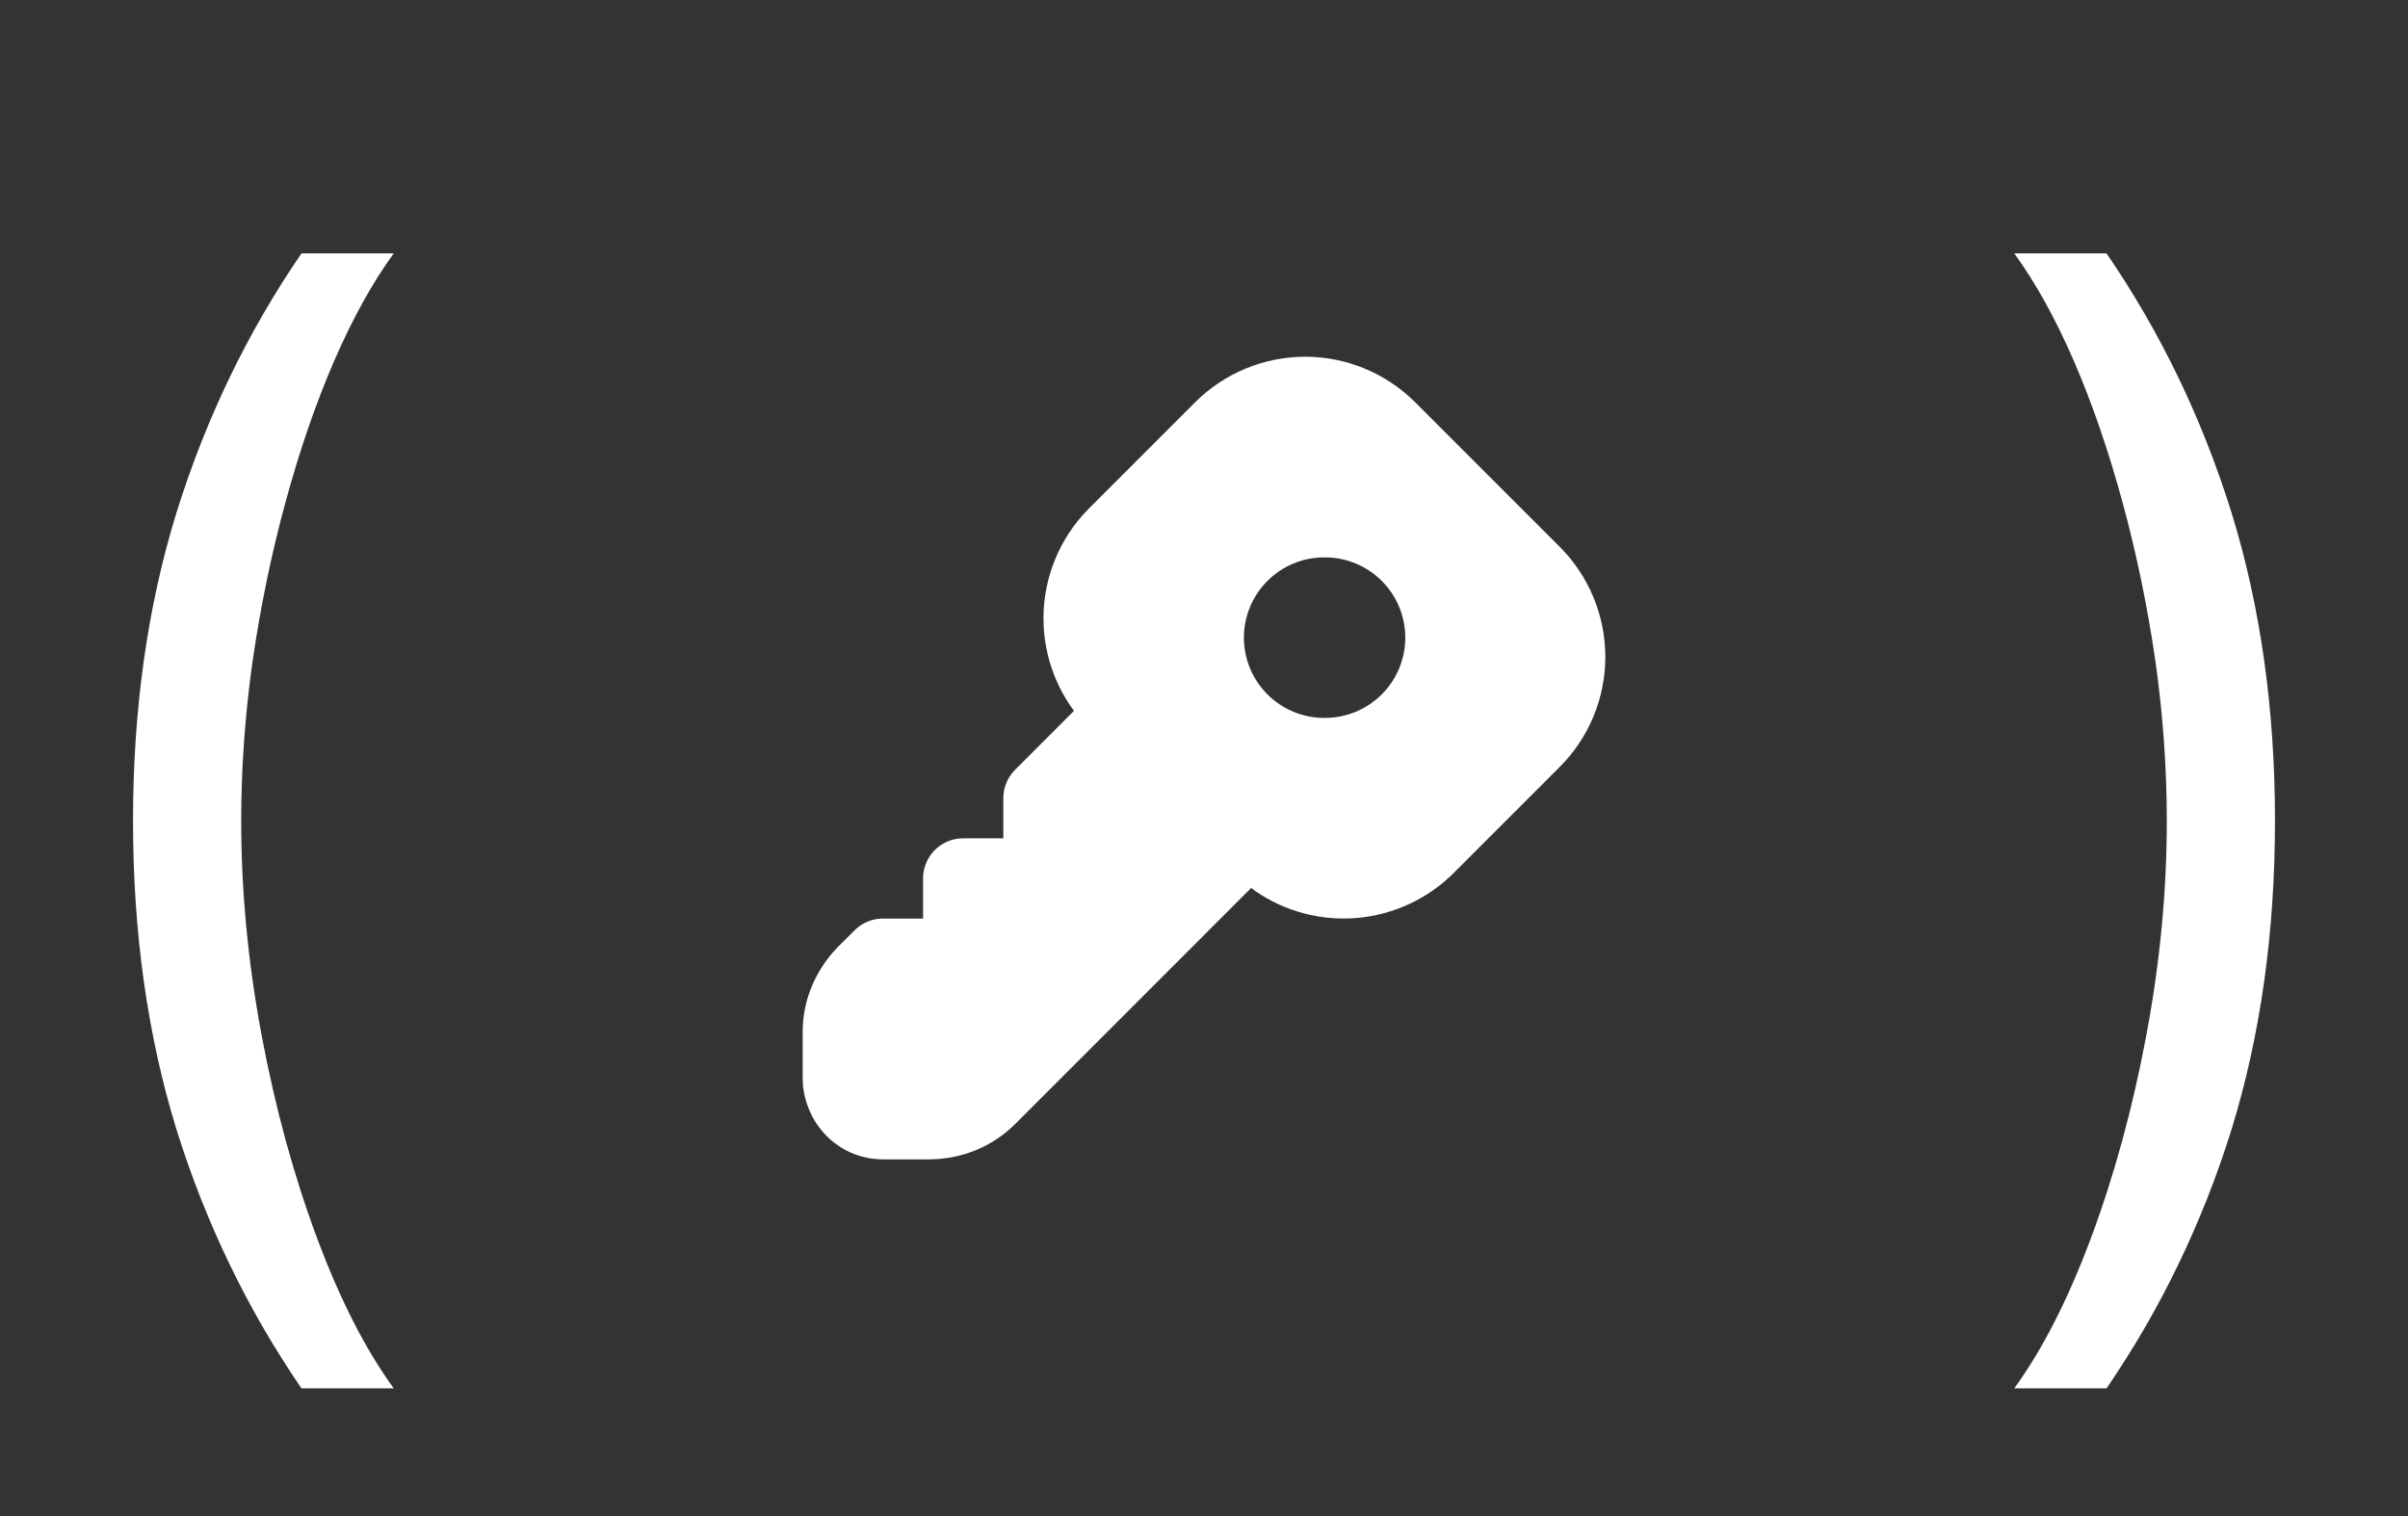
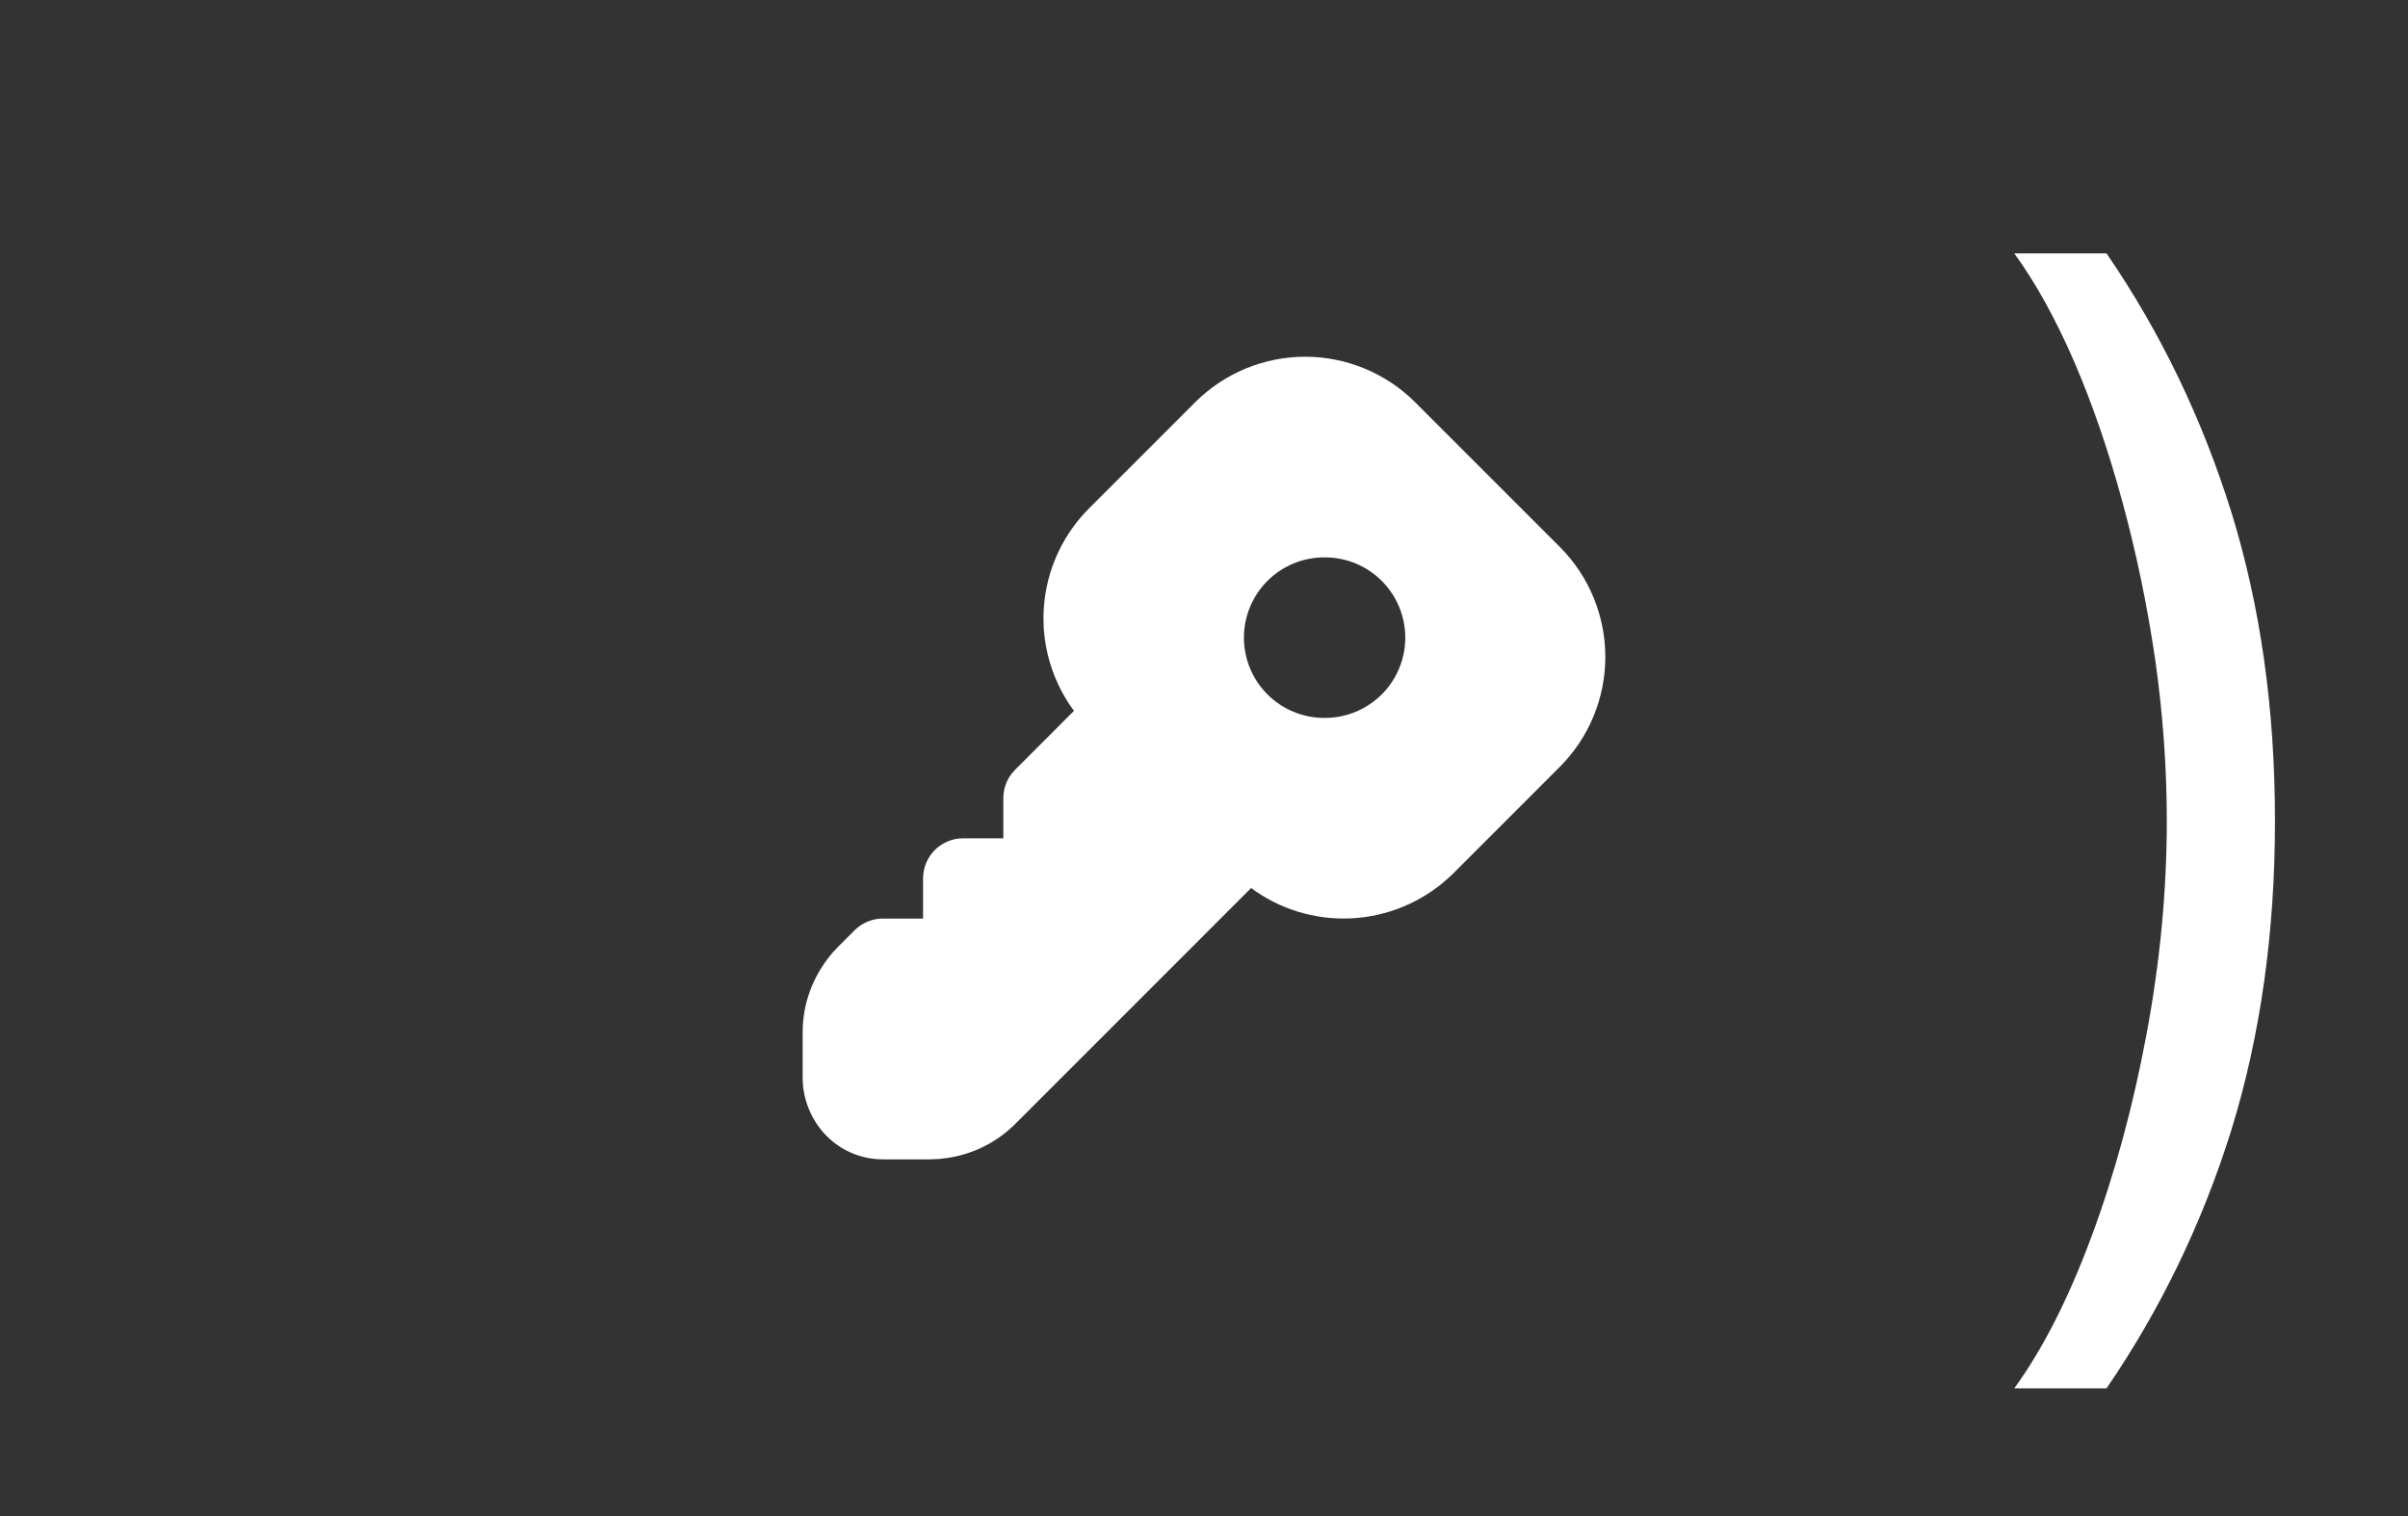
<svg xmlns="http://www.w3.org/2000/svg" width="54" height="34" viewBox="0 0 54 34" fill="none">
  <rect x="0" y="0" width="54" height="34" fill="#333333" stroke="none" />
-   <path d="M2.983 18.409C2.983 15.903 3.308 13.6 3.957 11.499C4.614 9.391 5.548 7.452 6.761 5.682H8.83C8.352 6.338 7.905 7.147 7.487 8.108C7.076 9.062 6.715 10.113 6.403 11.26C6.092 12.4 5.847 13.58 5.668 14.8C5.495 16.019 5.409 17.223 5.409 18.409C5.409 19.987 5.562 21.588 5.866 23.212C6.171 24.836 6.582 26.344 7.099 27.736C7.616 29.128 8.193 30.261 8.83 31.136H6.761C5.548 29.366 4.614 27.431 3.957 25.329C3.308 23.222 2.983 20.915 2.983 18.409Z" fill="white" />
  <path d="M29.268 8C30.194 8 31.081 8.368 31.736 9.022L34.978 12.264C35.302 12.588 35.559 12.973 35.734 13.396C35.909 13.82 36 14.273 36 14.732C36 15.19 35.909 15.643 35.734 16.067C35.559 16.49 35.302 16.875 34.978 17.199L32.599 19.578C32.022 20.154 31.261 20.51 30.449 20.585C29.637 20.659 28.824 20.447 28.152 19.984L28.058 19.914L22.764 25.209C22.354 25.617 21.824 25.883 21.252 25.968L21.054 25.992L20.855 26H19.8C18.887 26 18.12 25.317 18.008 24.359L18 24.2V23.145C18 22.512 18.223 21.898 18.657 21.381L18.791 21.236L19.164 20.864C19.332 20.695 19.561 20.6 19.8 20.6H20.7V19.7C20.7 19.48 20.781 19.267 20.927 19.102C21.074 18.937 21.276 18.832 21.495 18.806L21.6 18.8H22.5V17.9C22.5 17.702 22.565 17.51 22.685 17.353L22.764 17.263L24.085 15.941L24.017 15.848C23.657 15.325 23.446 14.714 23.406 14.081L23.4 13.869C23.4 12.943 23.768 12.055 24.422 11.401L26.801 9.022C27.456 8.368 28.343 8.001 29.268 8ZM29.713 12.5H29.695C29.218 12.5 28.76 12.69 28.423 13.027C28.085 13.365 27.895 13.823 27.895 14.3C27.895 14.777 28.085 15.235 28.423 15.573C28.76 15.91 29.218 16.1 29.695 16.1H29.713C30.191 16.1 30.649 15.91 30.986 15.573C31.324 15.235 31.514 14.777 31.514 14.3C31.514 13.823 31.324 13.365 30.986 13.027C30.649 12.69 30.191 12.5 29.713 12.5Z" fill="white" />
  <path d="M51.017 18.409C51.017 15.903 50.692 13.6 50.043 11.499C49.386 9.391 48.452 7.452 47.239 5.682H45.17C45.648 6.338 46.095 7.147 46.513 8.108C46.924 9.062 47.285 10.113 47.597 11.26C47.908 12.4 48.153 13.58 48.332 14.8C48.505 16.019 48.591 17.223 48.591 18.409C48.591 19.987 48.438 21.588 48.133 23.212C47.829 24.836 47.418 26.344 46.901 27.736C46.383 29.128 45.807 30.261 45.17 31.136H47.239C48.452 29.366 49.386 27.431 50.043 25.329C50.692 23.222 51.017 20.915 51.017 18.409Z" fill="white" />
</svg>